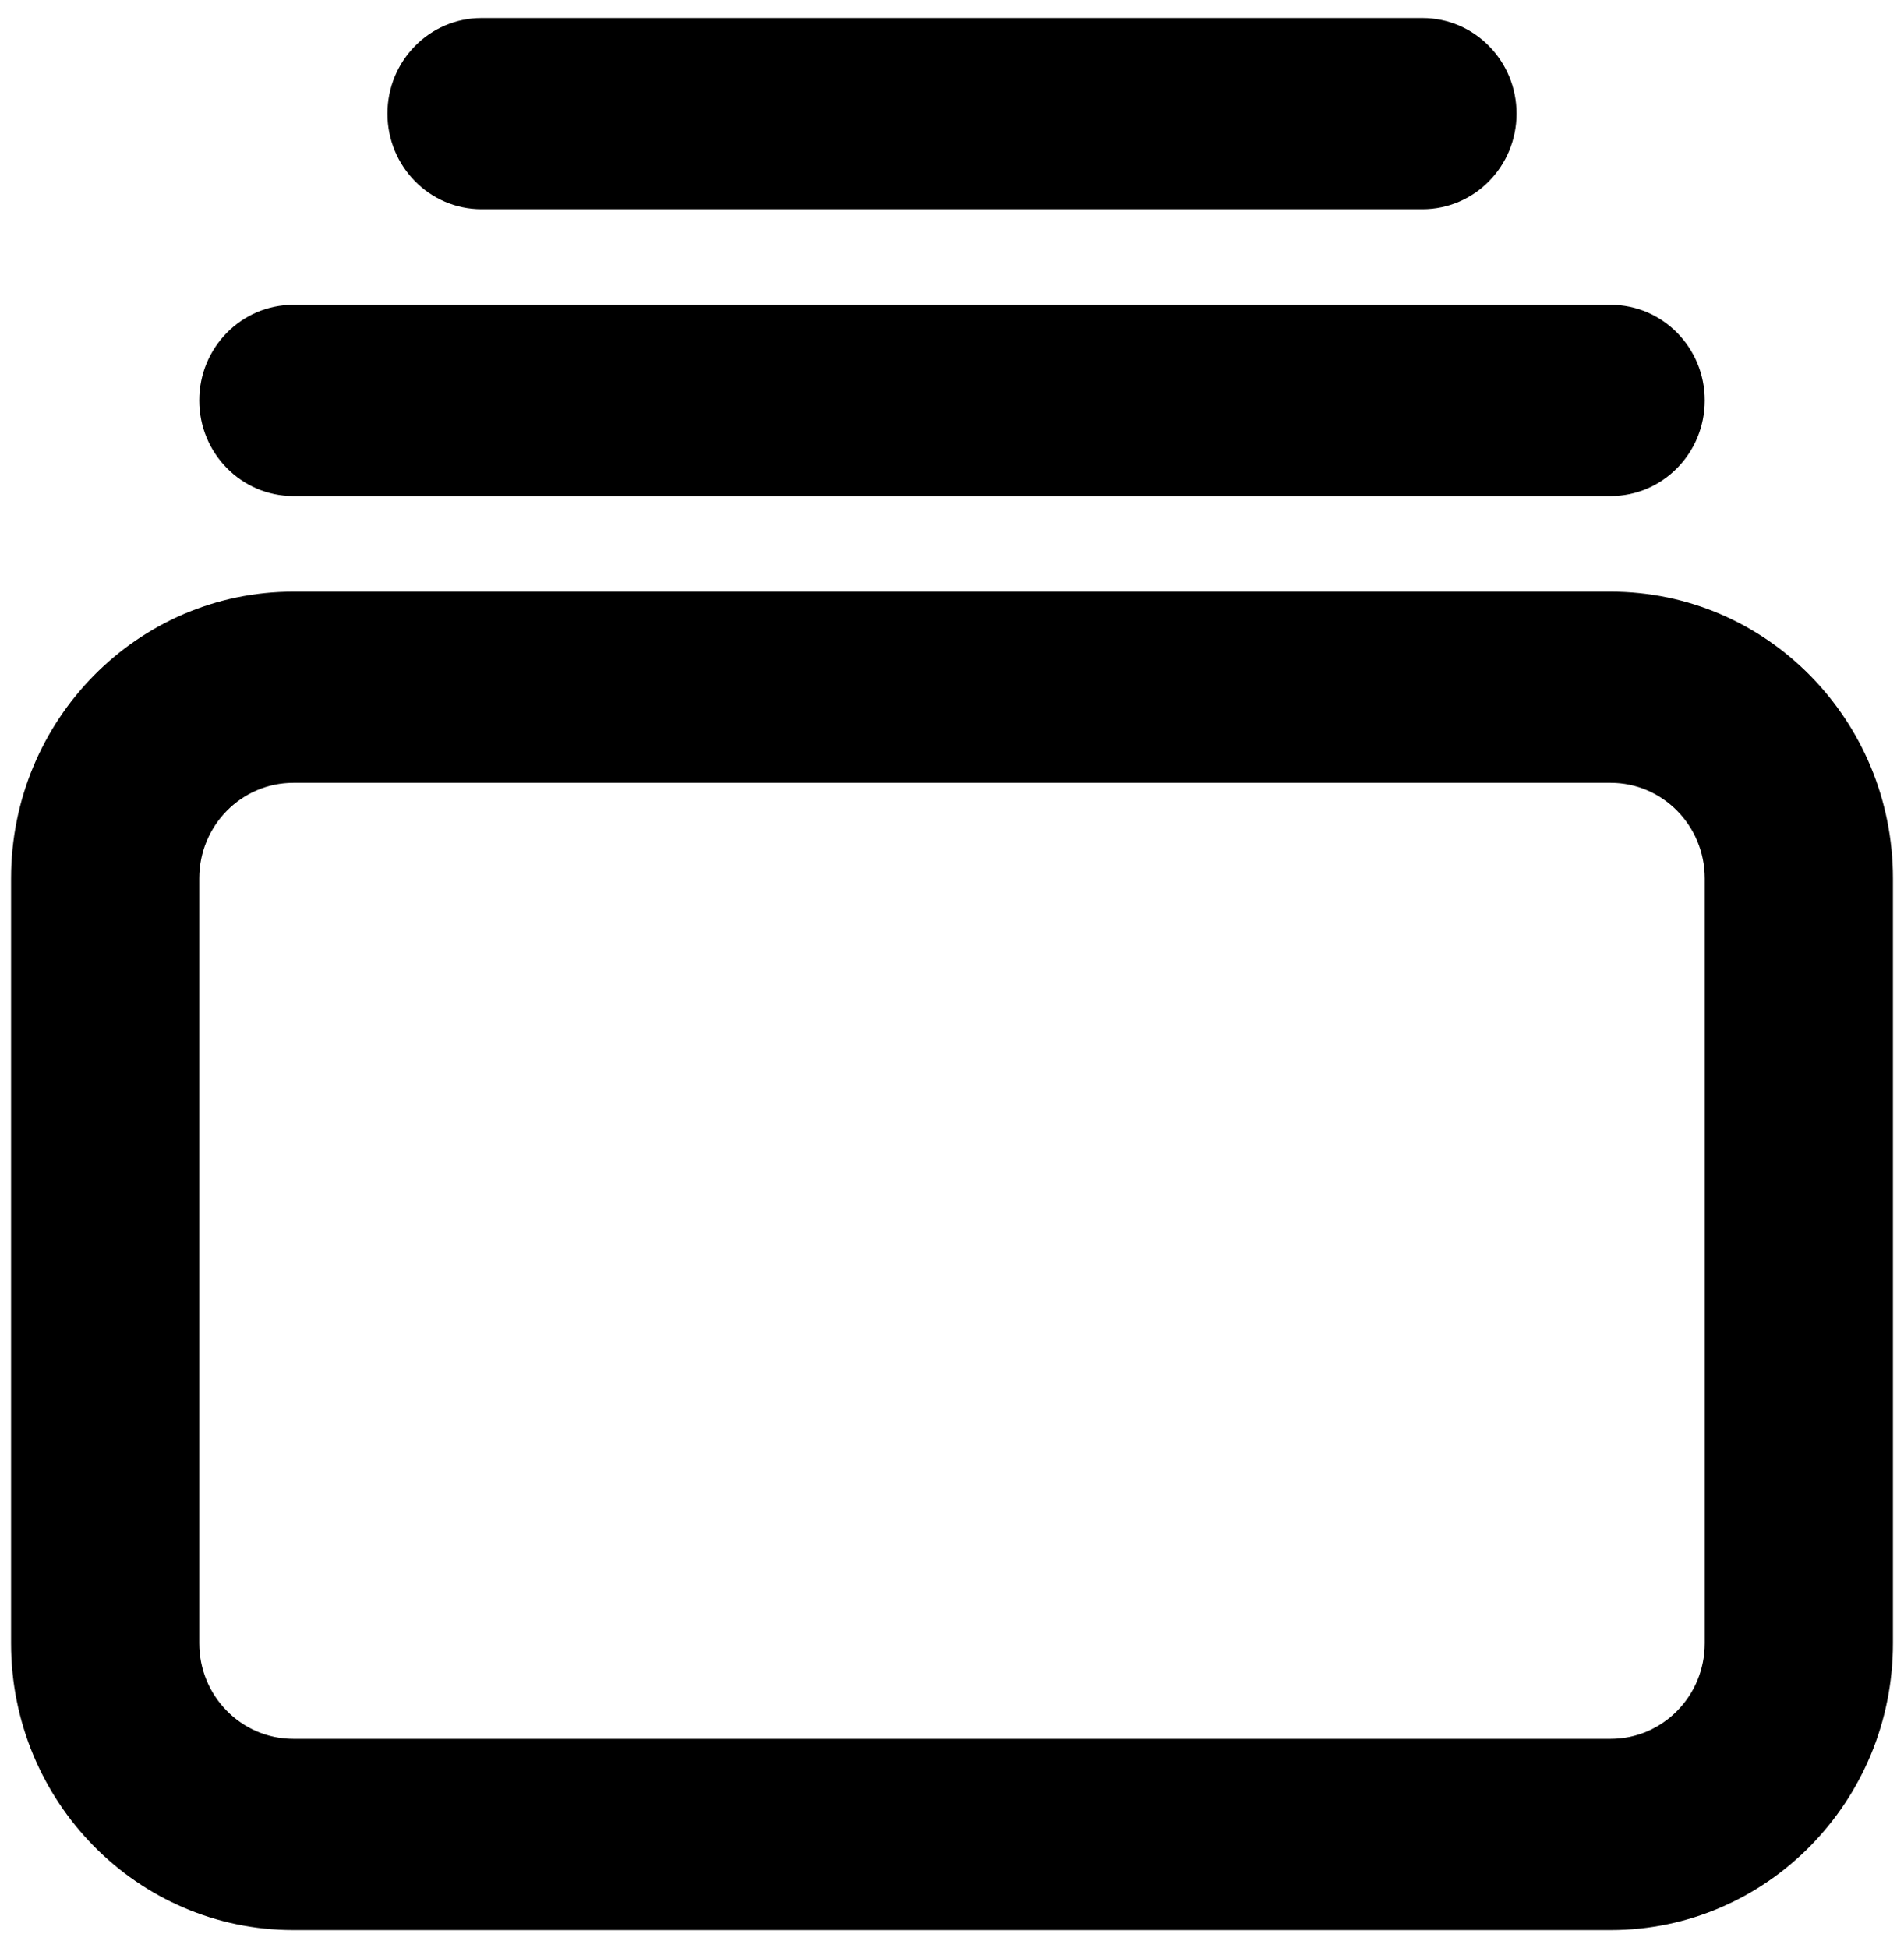
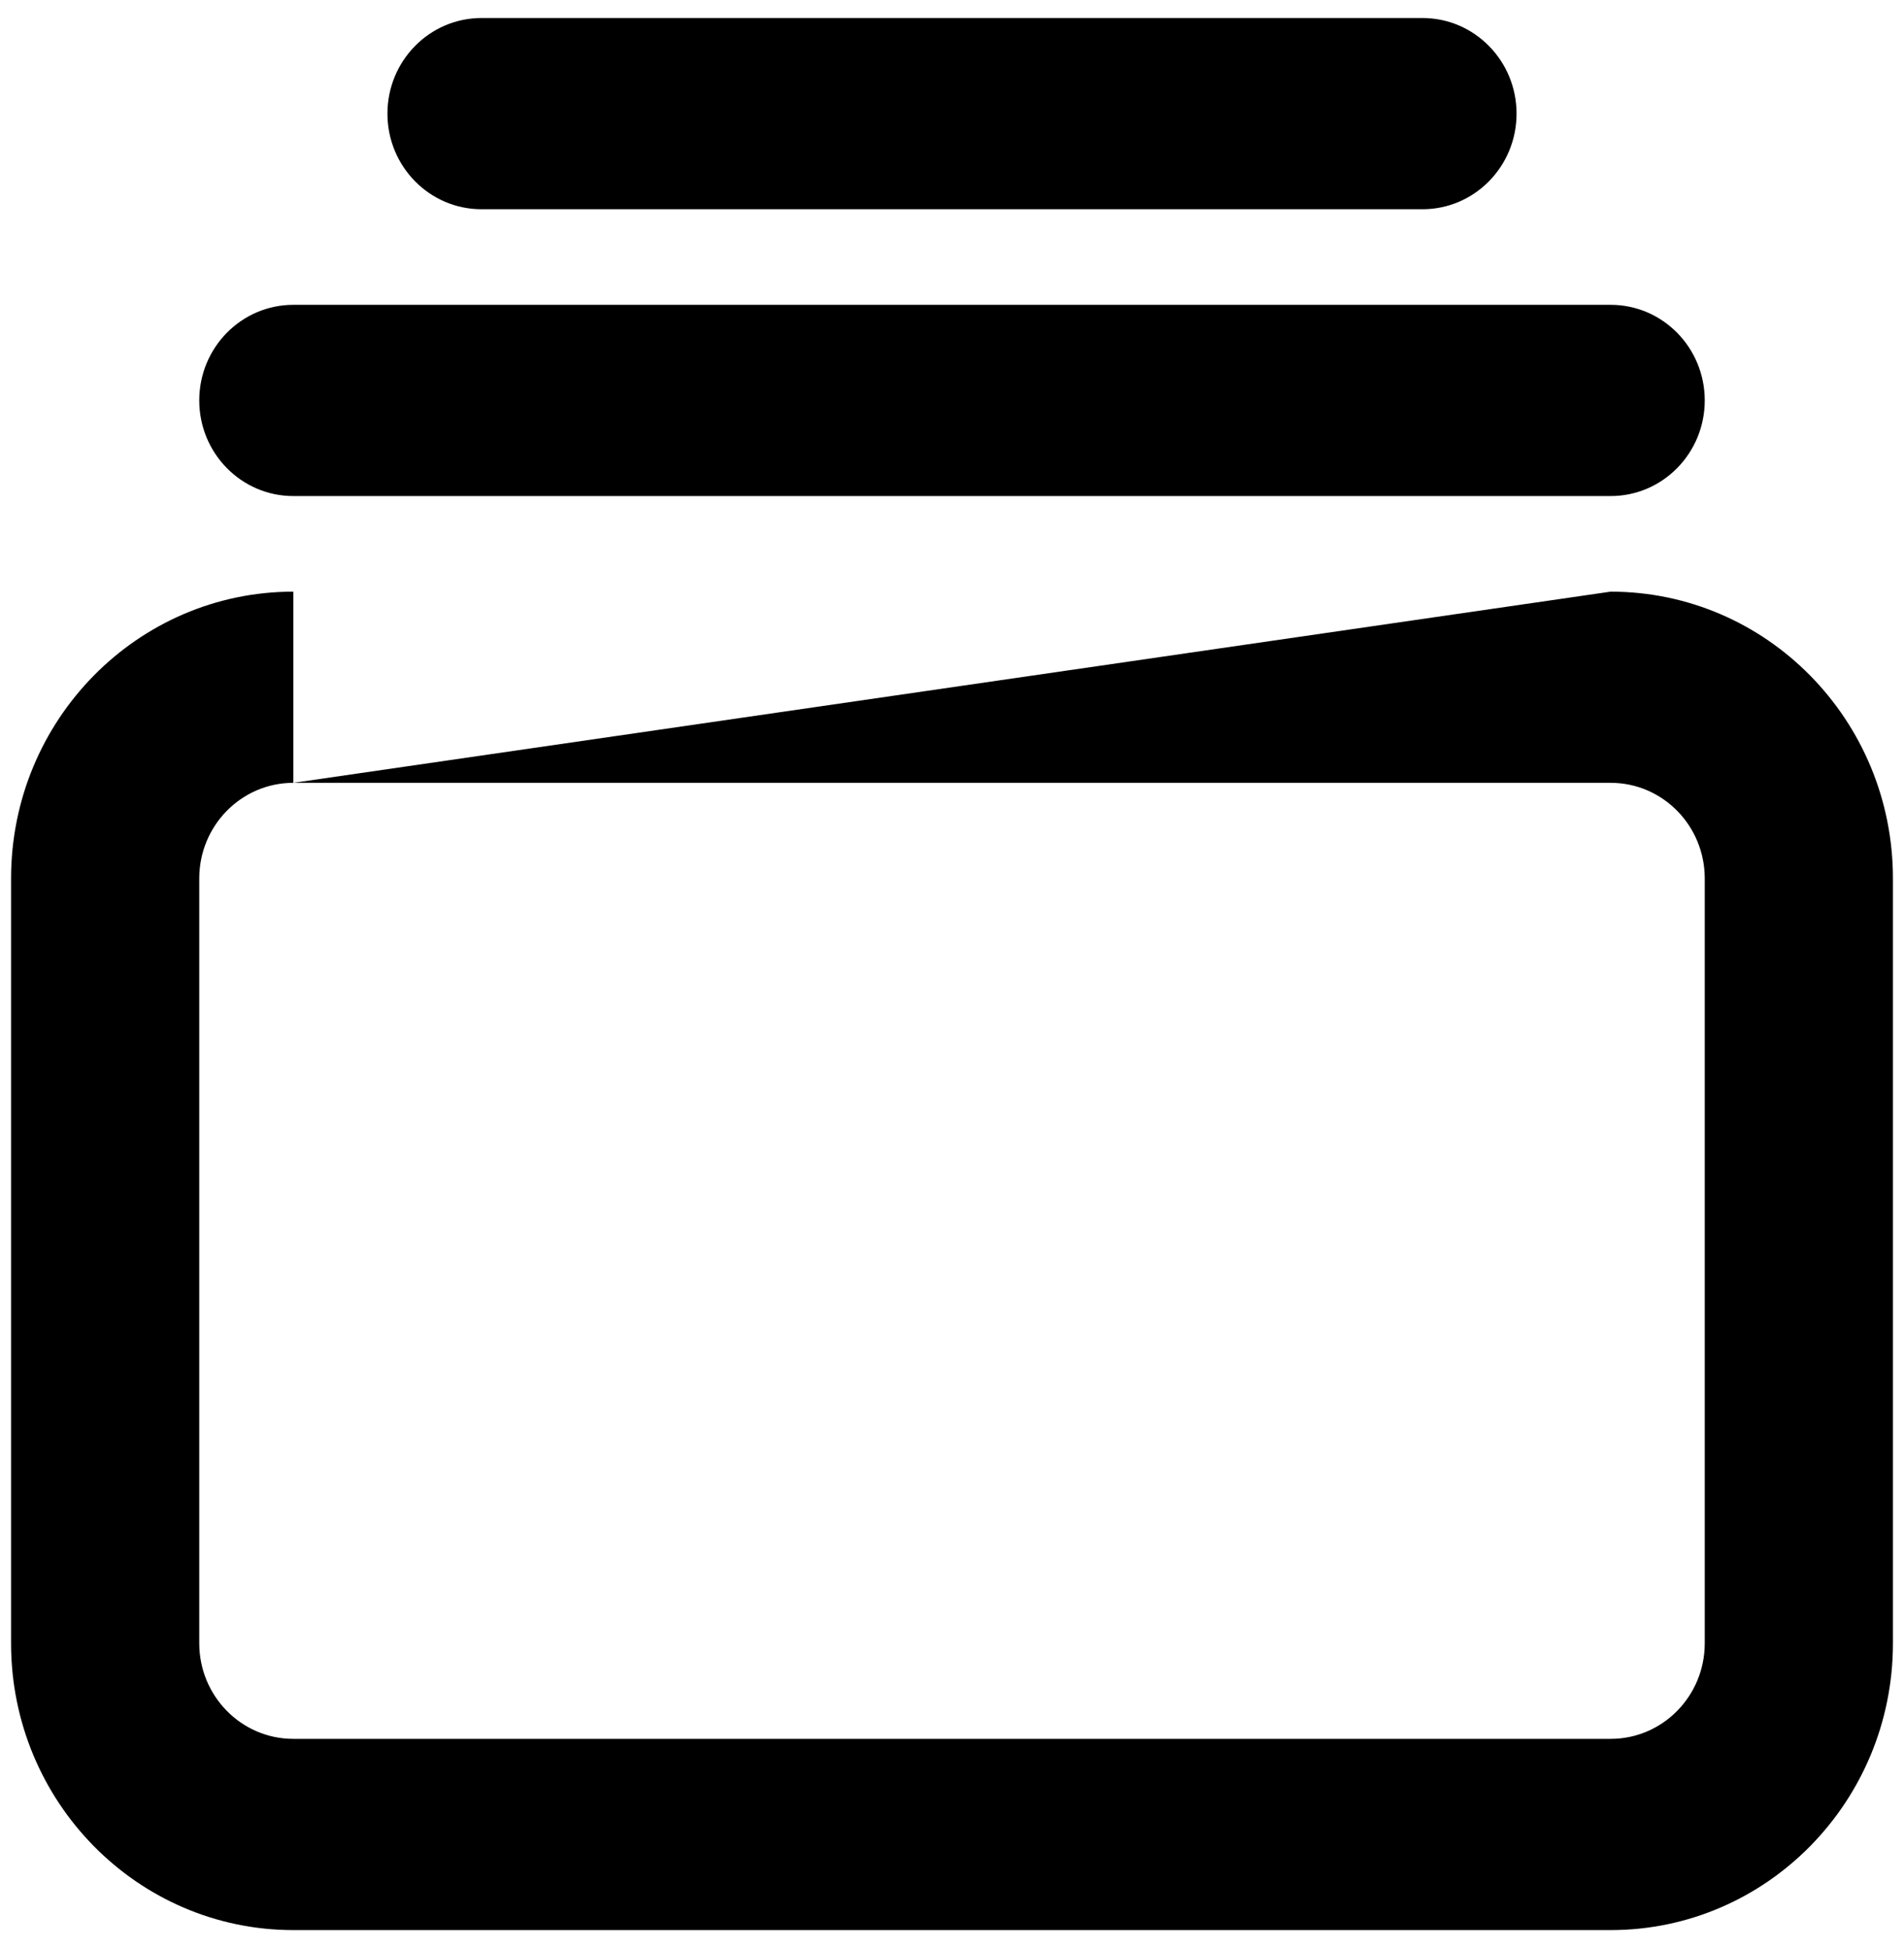
<svg xmlns="http://www.w3.org/2000/svg" width="43px" height="44px" viewBox="0 0 43 44" version="1.1">
  <title>Explore Outline 24</title>
  <desc>Created with Sketch.</desc>
  <g id="Page-1" stroke="none" stroke-width="1" fill="none" fill-rule="evenodd">
    <g id="Cleo2020_master_website_20191219" transform="translate(-410, -2380)" fill="#000000" fill-rule="nonzero">
      <g id="bloc-explore" transform="translate(0, 1914)">
        <g id="content" transform="translate(410, 466)">
          <g id="Explore-Outline-24">
-             <path d="M6.625,6.885 L36.375,6.885 C37.549,6.885 38.5,7.852 38.5,9.044 C38.5,10.237 37.549,11.204 36.375,11.204 L6.625,11.204 C5.451,11.204 4.5,10.237 4.5,9.044 C4.5,7.852 5.451,6.885 6.625,6.885 Z M10.875,0.407 L32.125,0.407 C33.299,0.407 34.25,1.374 34.25,2.567 C34.25,3.759 33.299,4.726 32.125,4.726 L10.875,4.726 C9.701,4.726 8.75,3.759 8.75,2.567 C8.75,1.374 9.701,0.407 10.875,0.407 Z M6.625,17.681 C5.451,17.681 4.5,18.648 4.5,19.841 L4.5,37.115 C4.5,38.307 5.451,39.274 6.625,39.274 L36.375,39.274 C37.549,39.274 38.5,38.307 38.5,37.115 L38.5,19.841 C38.5,18.648 37.549,17.681 36.375,17.681 L6.625,17.681 Z M6.625,13.363 L36.375,13.363 C39.896,13.363 42.75,16.263 42.75,19.841 L42.75,37.115 C42.75,40.692 39.896,43.593 36.375,43.593 L6.625,43.593 C3.104,43.593 0.25,40.692 0.25,37.115 L0.25,19.841 C0.25,16.263 3.104,13.363 6.625,13.363 Z" />
+             <path d="M6.625,6.885 L36.375,6.885 C37.549,6.885 38.5,7.852 38.5,9.044 C38.5,10.237 37.549,11.204 36.375,11.204 L6.625,11.204 C5.451,11.204 4.5,10.237 4.5,9.044 C4.5,7.852 5.451,6.885 6.625,6.885 Z M10.875,0.407 L32.125,0.407 C33.299,0.407 34.25,1.374 34.25,2.567 C34.25,3.759 33.299,4.726 32.125,4.726 L10.875,4.726 C9.701,4.726 8.75,3.759 8.75,2.567 C8.75,1.374 9.701,0.407 10.875,0.407 Z M6.625,17.681 C5.451,17.681 4.5,18.648 4.5,19.841 L4.5,37.115 C4.5,38.307 5.451,39.274 6.625,39.274 L36.375,39.274 C37.549,39.274 38.5,38.307 38.5,37.115 L38.5,19.841 C38.5,18.648 37.549,17.681 36.375,17.681 L6.625,17.681 Z L36.375,13.363 C39.896,13.363 42.75,16.263 42.75,19.841 L42.75,37.115 C42.75,40.692 39.896,43.593 36.375,43.593 L6.625,43.593 C3.104,43.593 0.25,40.692 0.25,37.115 L0.25,19.841 C0.25,16.263 3.104,13.363 6.625,13.363 Z" />
          </g>
        </g>
      </g>
    </g>
  </g>
</svg>